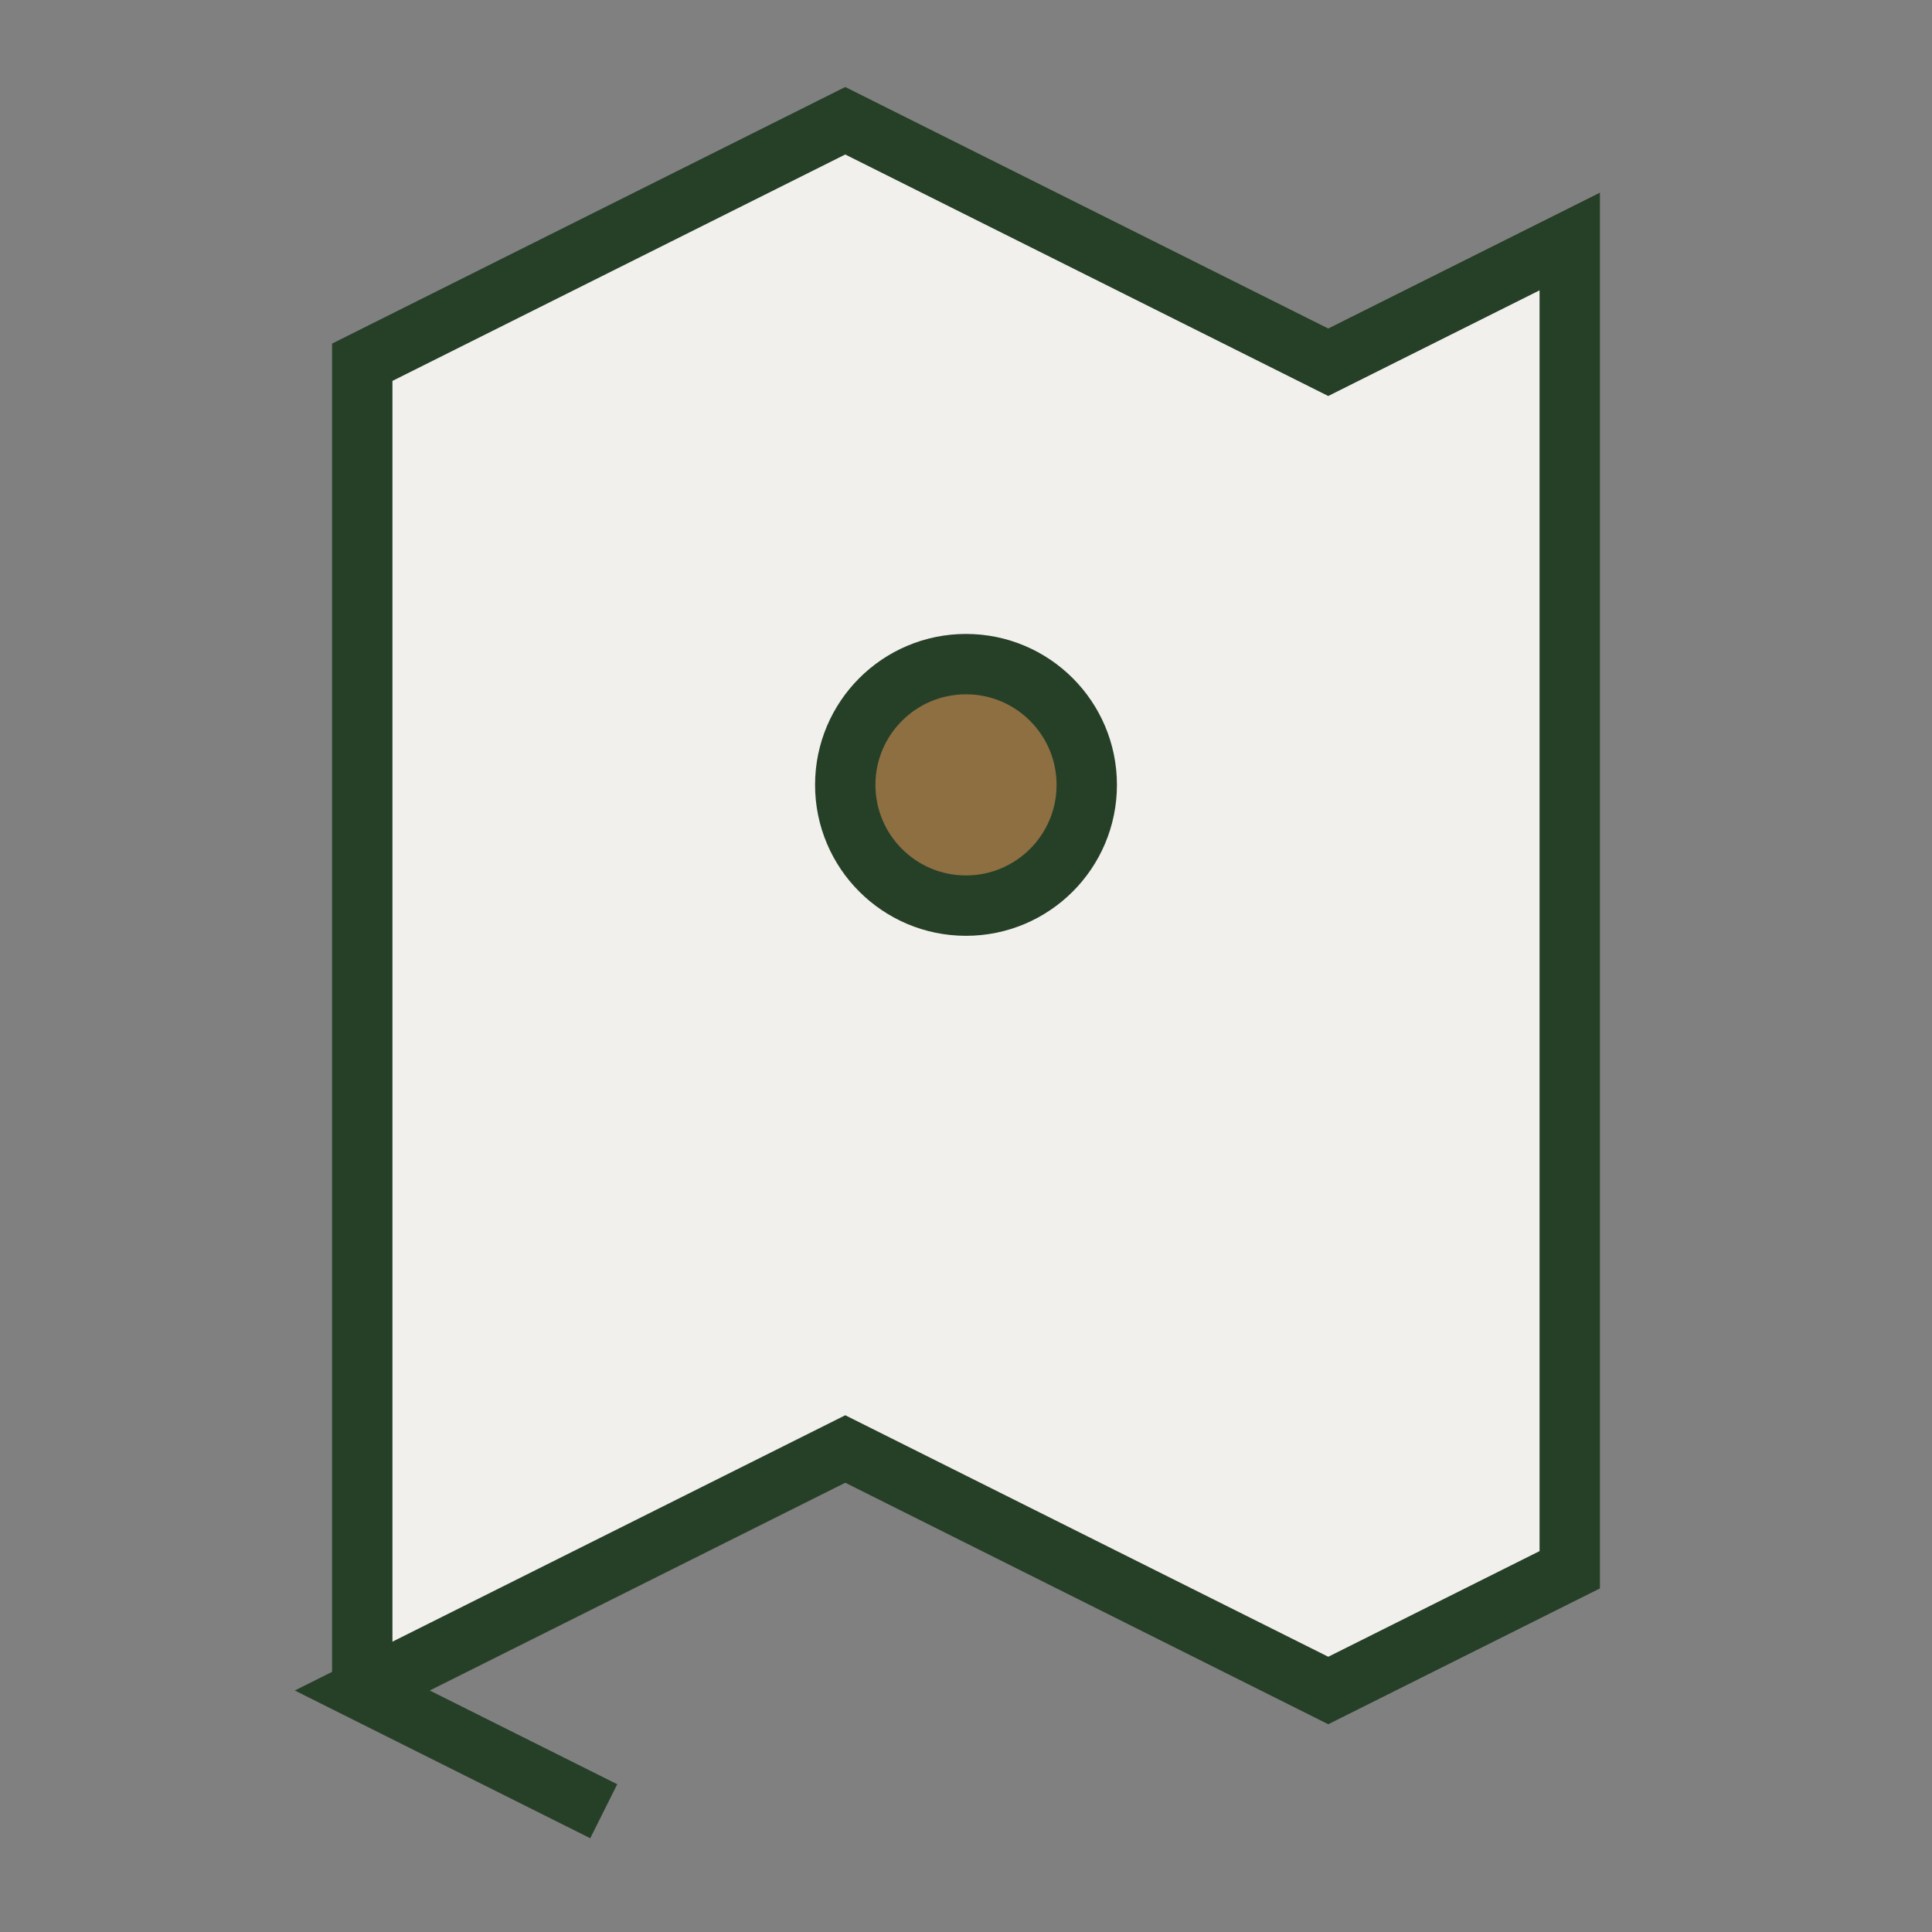
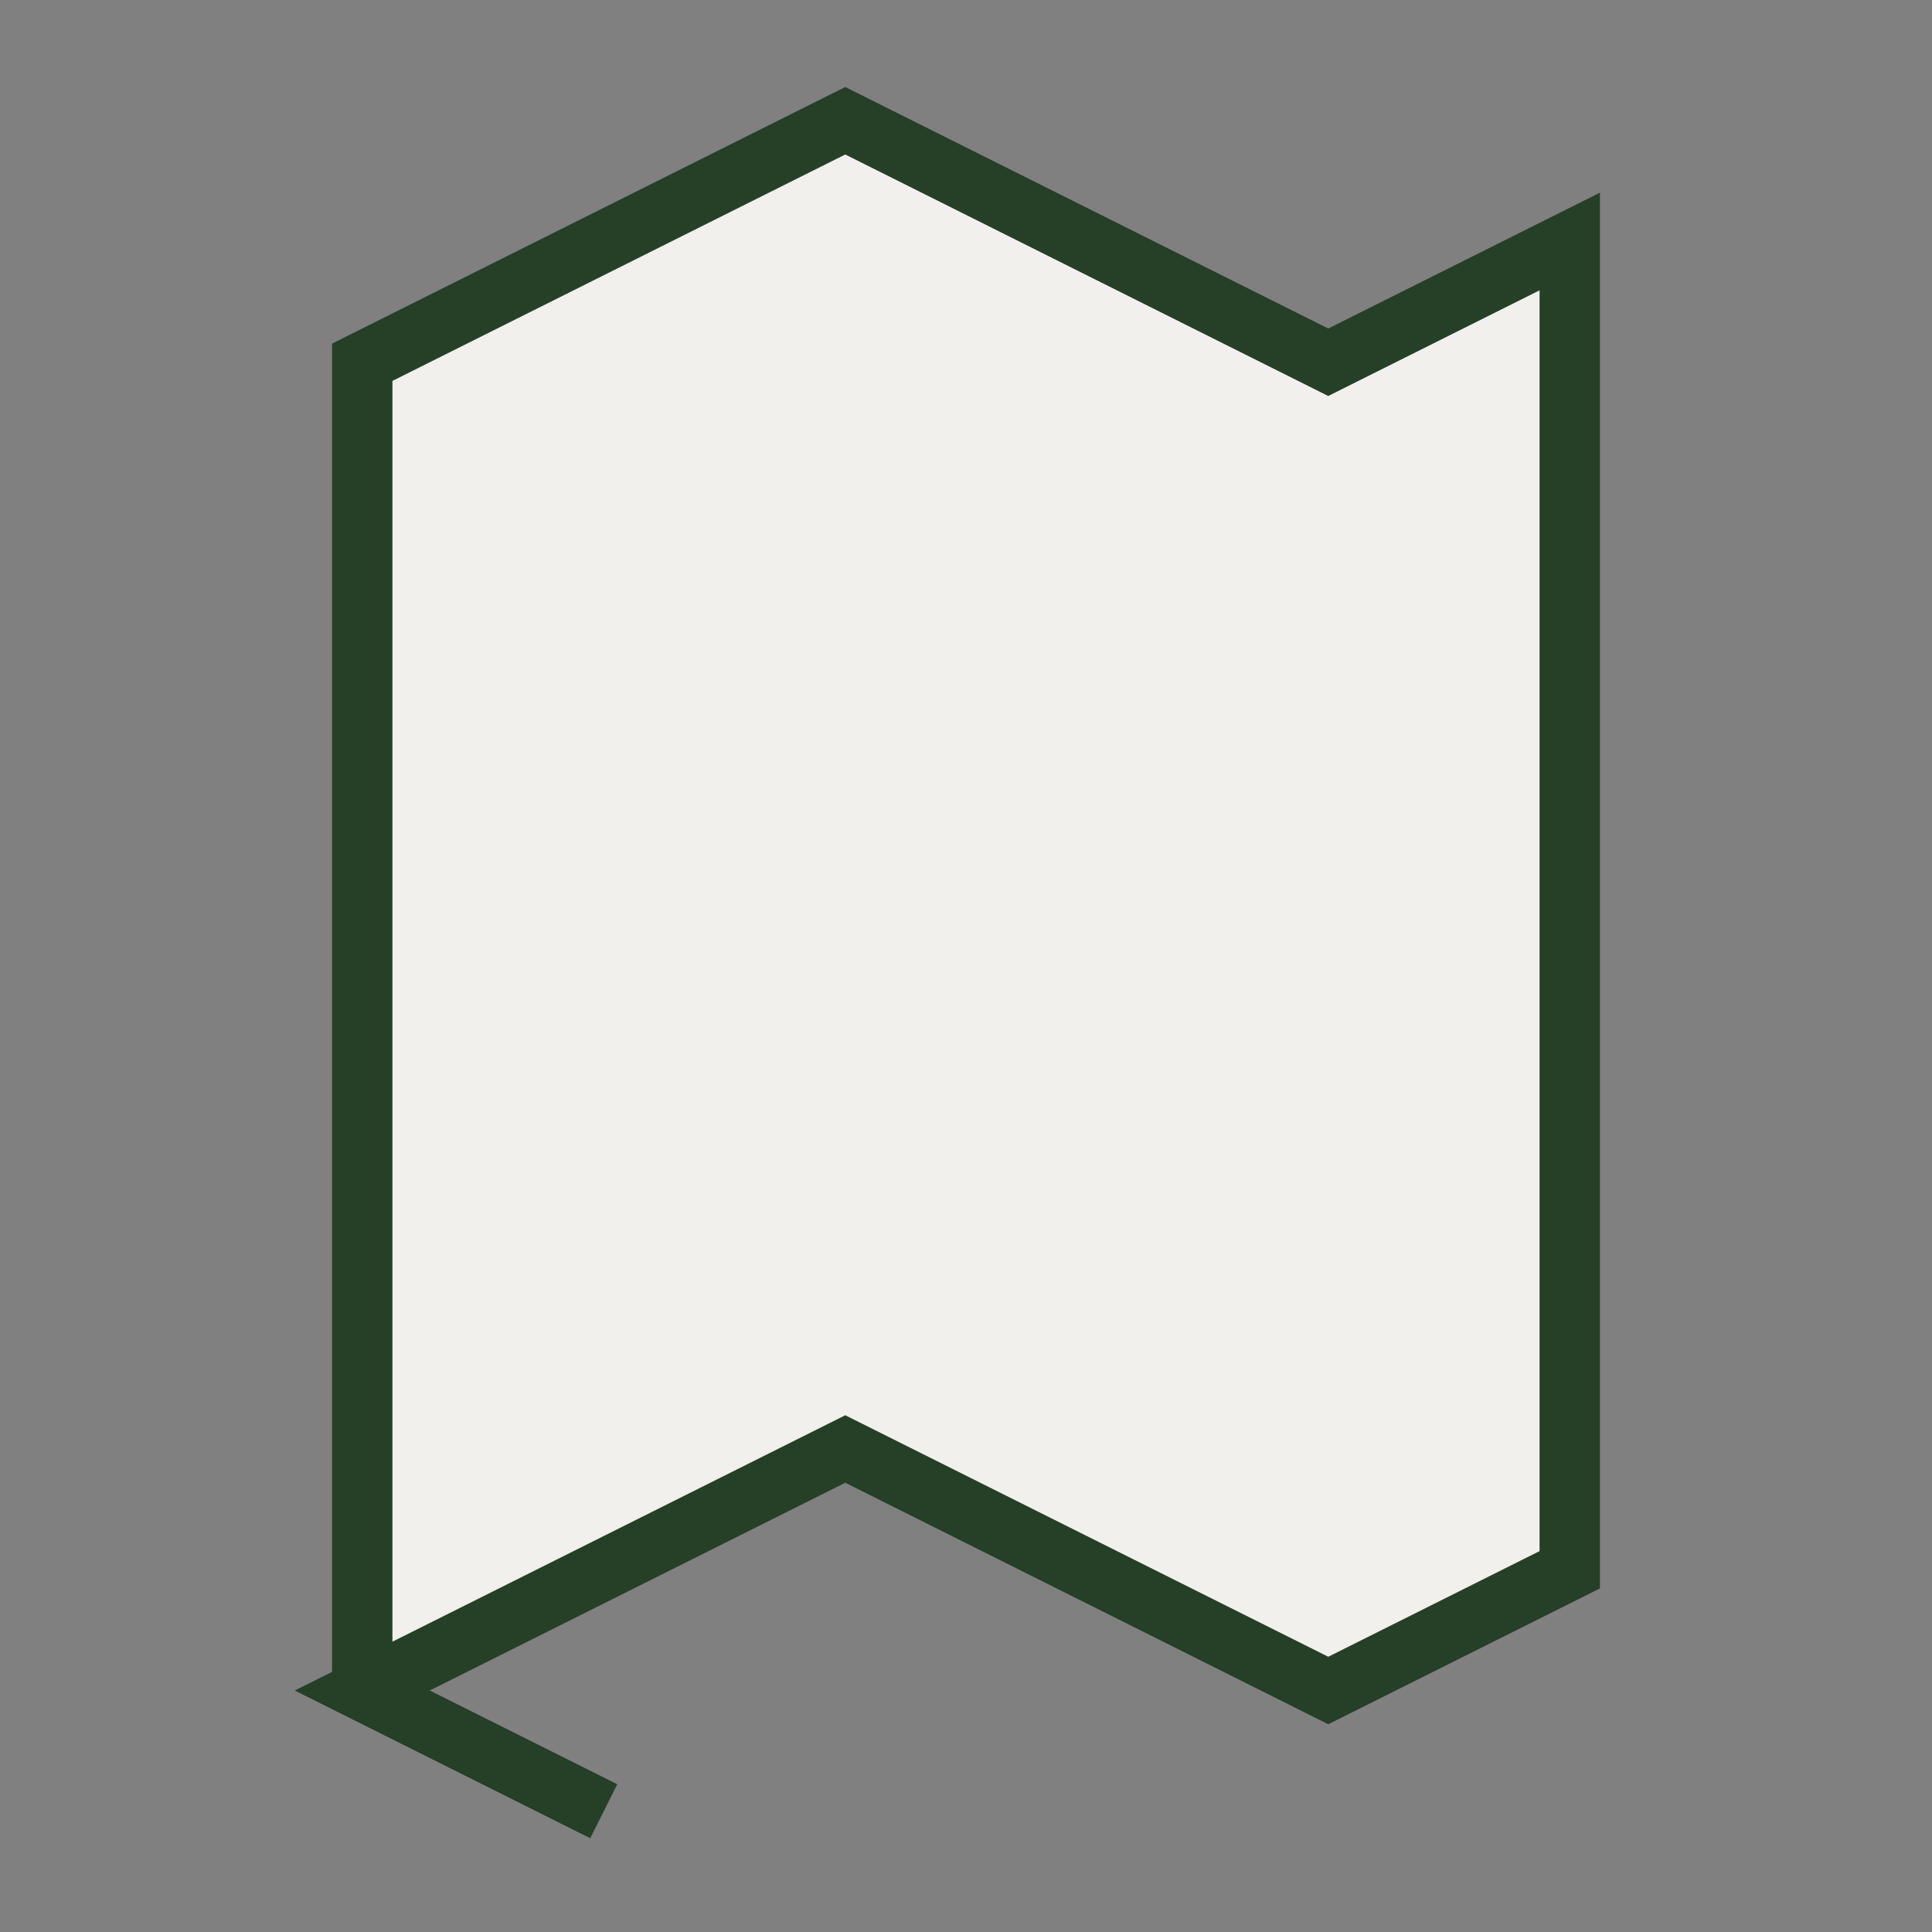
<svg xmlns="http://www.w3.org/2000/svg" width="32" height="32" viewBox="0 0 32 32">
  <rect x="0" y="0" width="32" height="32" fill="#808080" stroke="none" />
  <path d="M6 28l8-4 8 4 4-2V4l-4 2-8-4-8 4v22l4 2z" fill="#F2F0EC" stroke="#264028" stroke-width="1" />
-   <circle cx="16" cy="13" r="2" fill="#8D6F42" stroke="#264028" stroke-width="1" />
</svg>